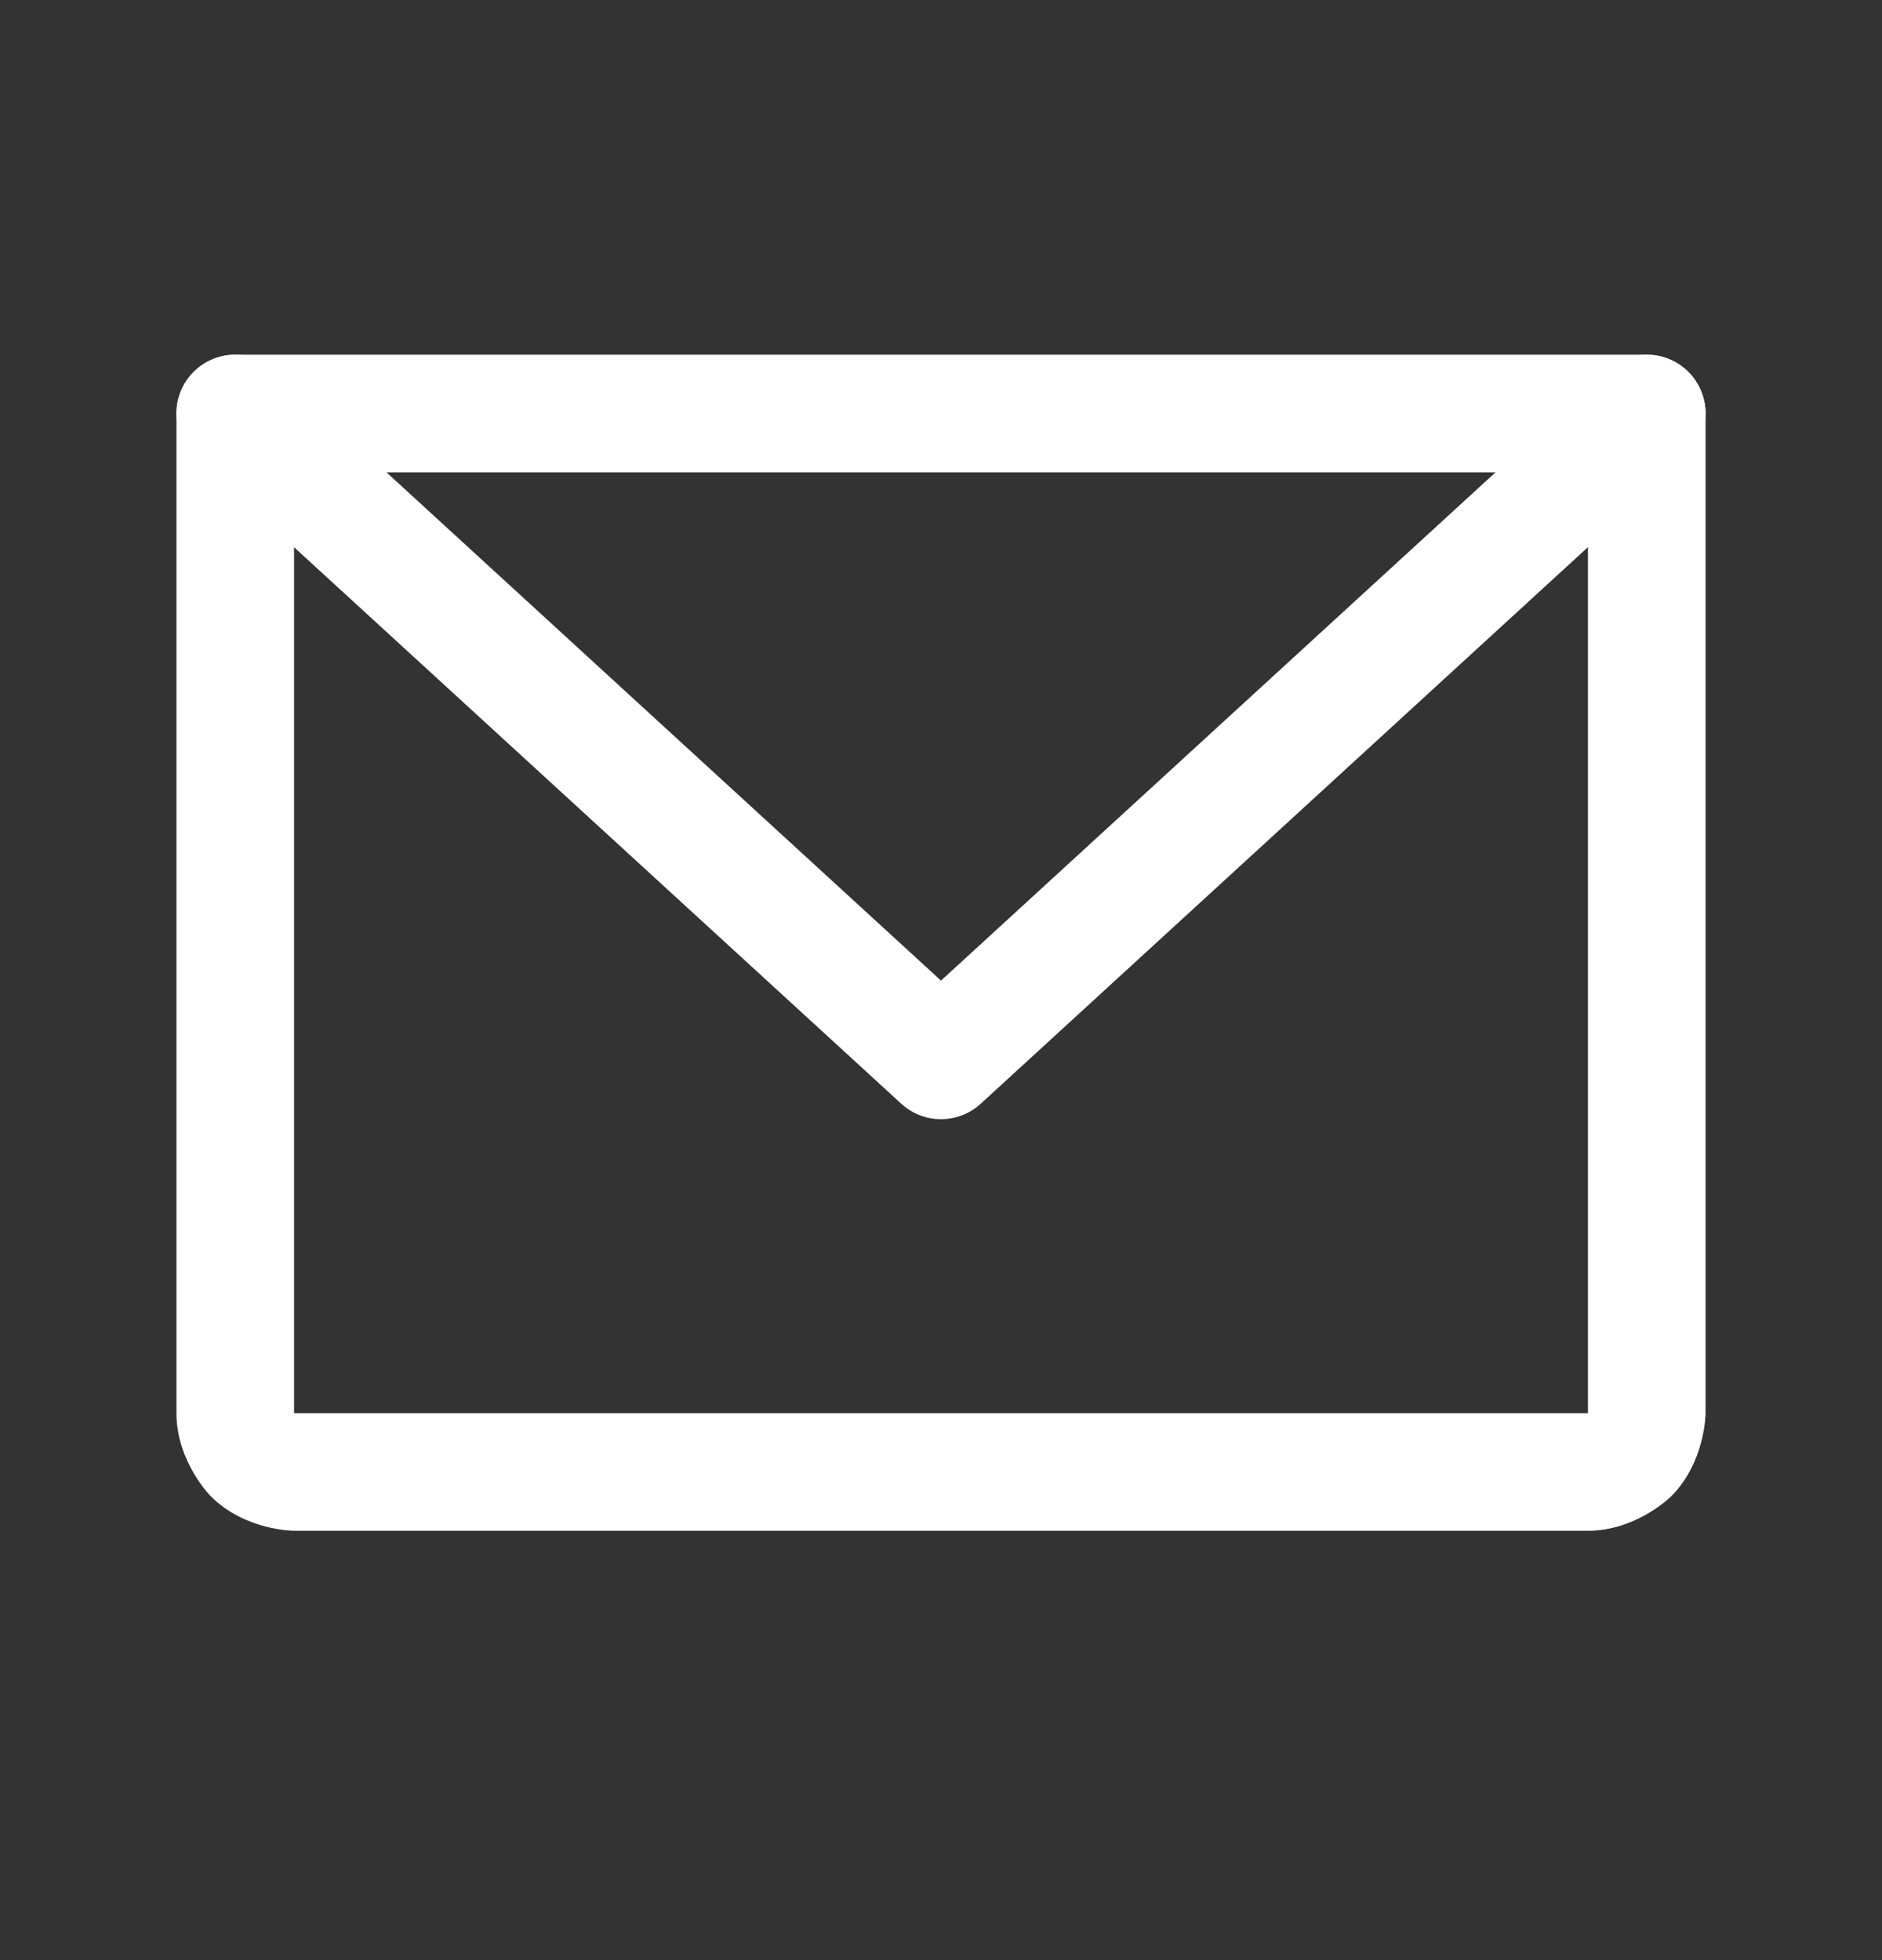
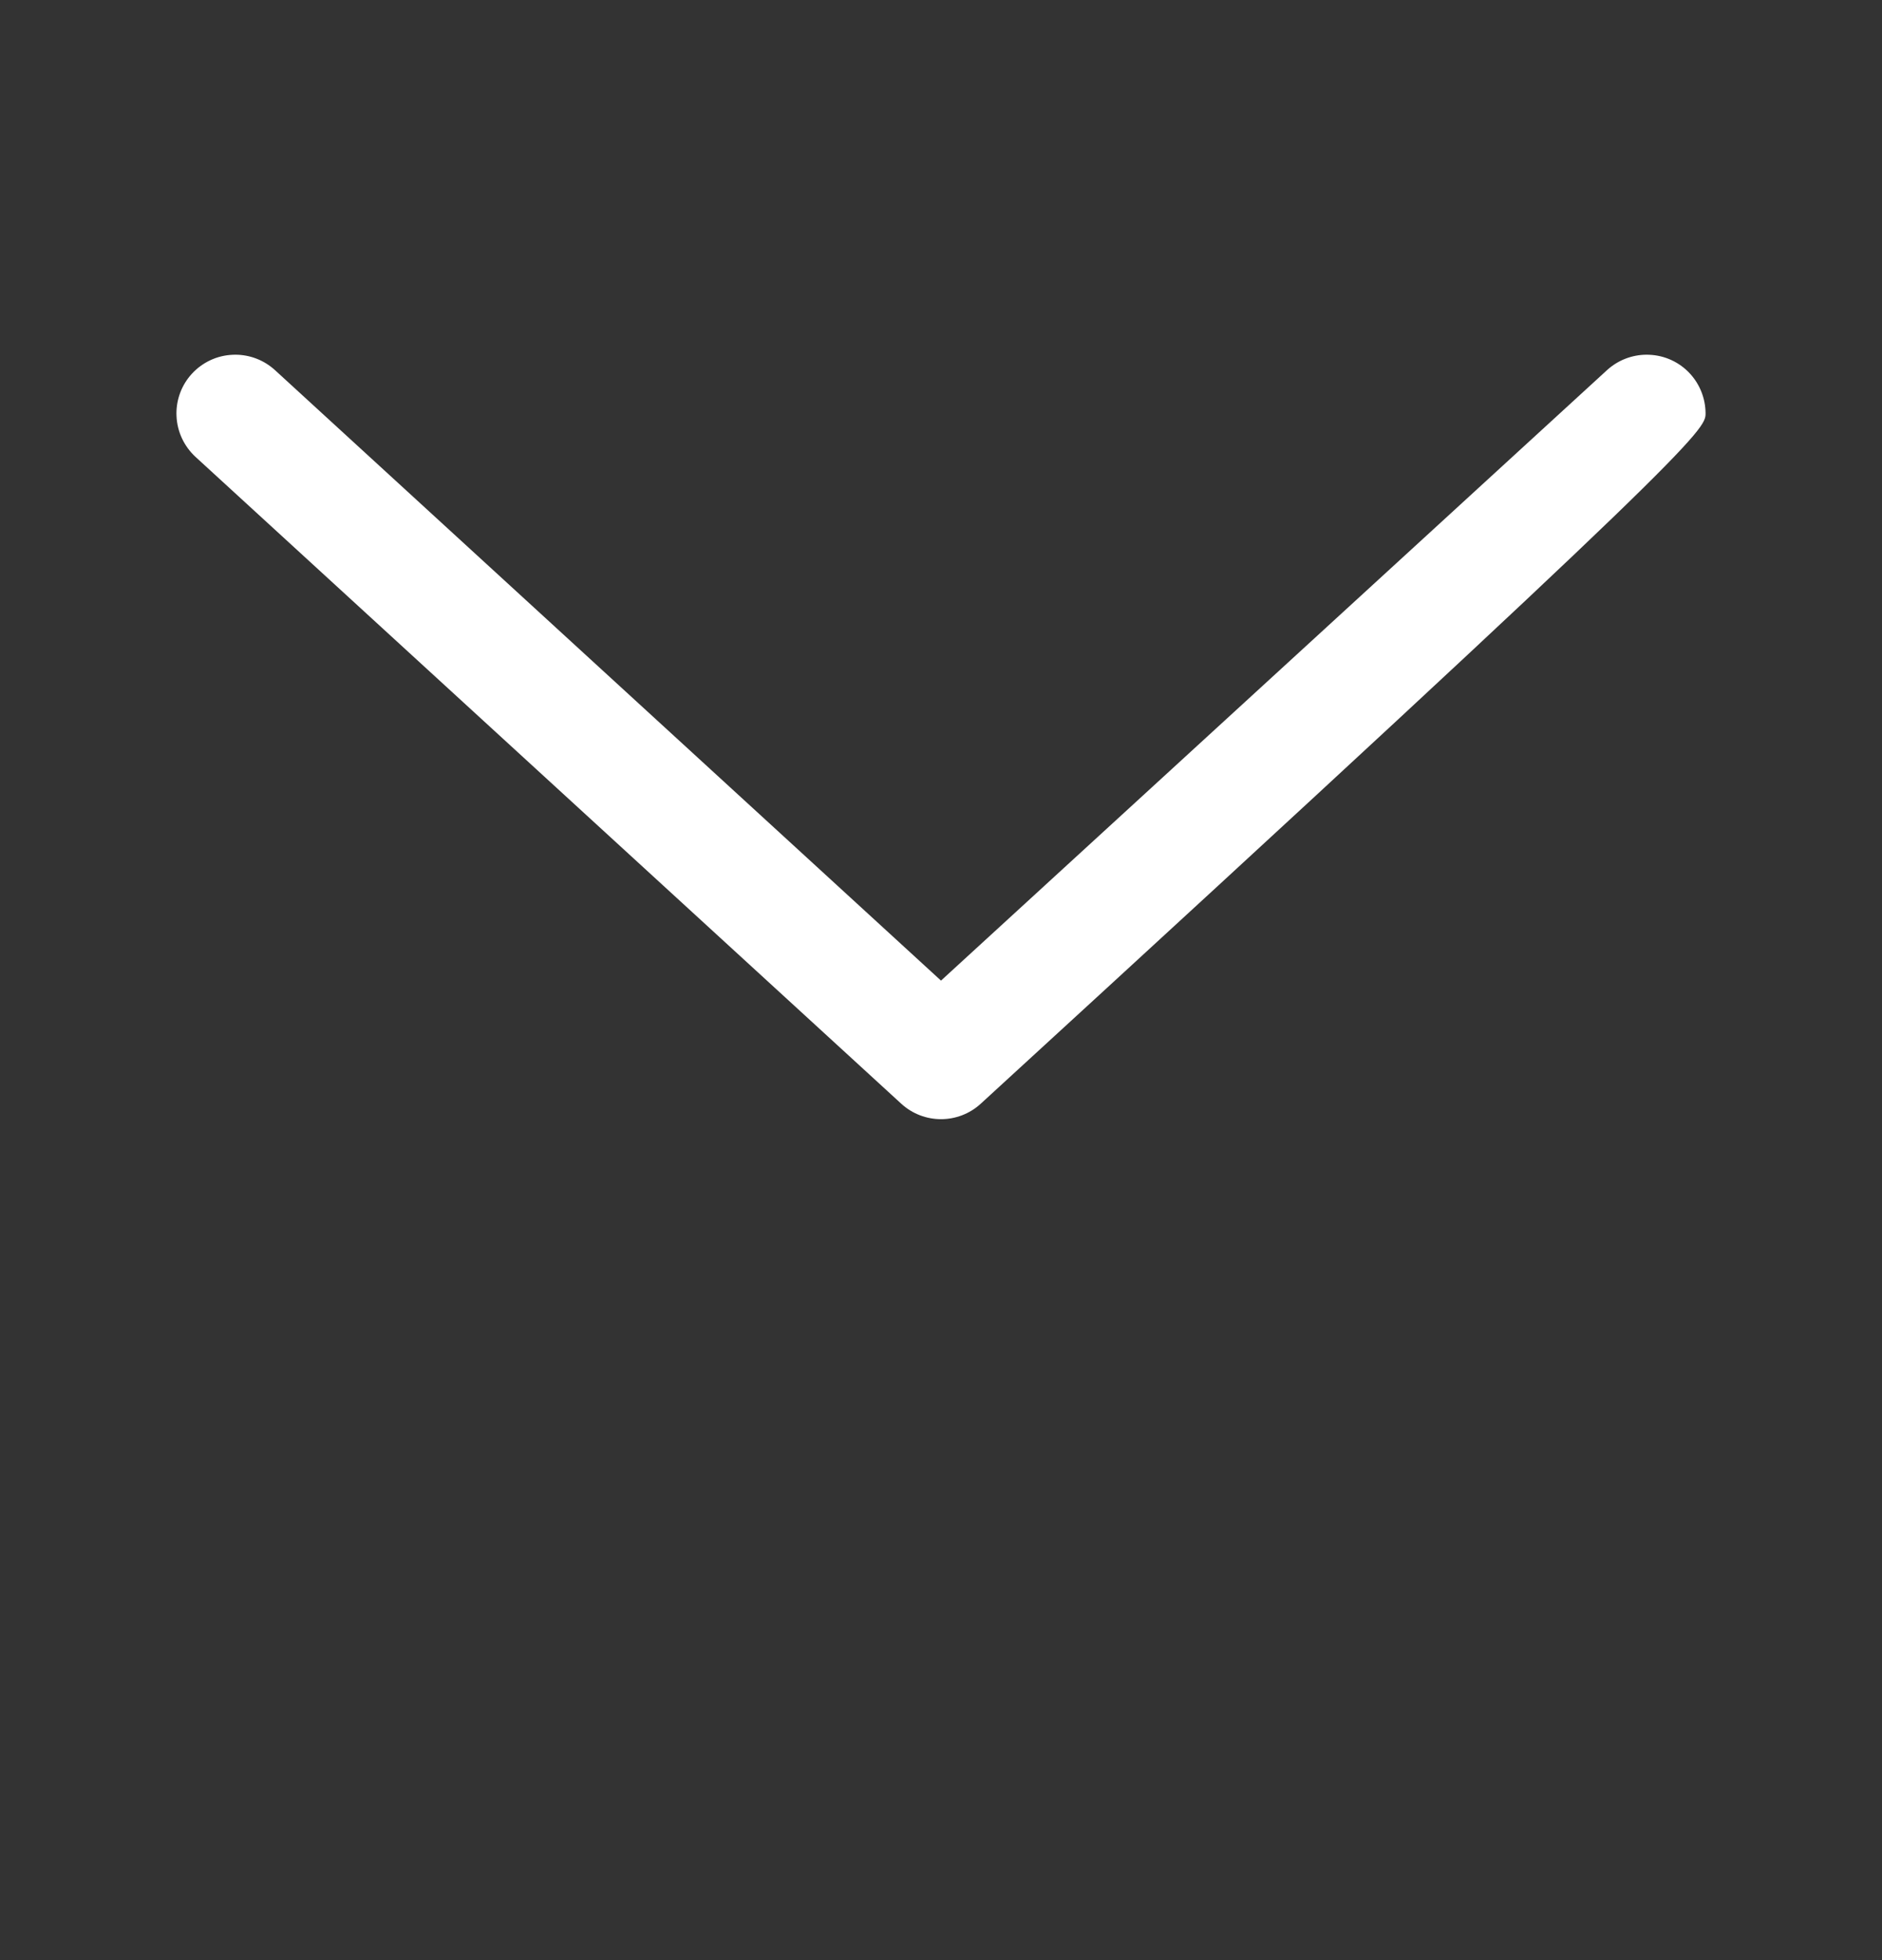
<svg xmlns="http://www.w3.org/2000/svg" width="24" height="25" viewBox="0 0 24 25" fill="none">
  <rect x="0" y="0" width="24" height="25" fill="#333333" stroke="none" />
-   <path fill-rule="evenodd" clip-rule="evenodd" d="M2.25 18.024V5.274C2.25 4.86 2.586 4.524 3 4.524H21C21.414 4.524 21.75 4.86 21.75 5.274V18.024C21.75 18.024 21.75 18.645 21.311 19.085C21.311 19.085 20.871 19.524 20.25 19.524H3.75C3.75 19.524 3.129 19.524 2.689 19.085C2.689 19.085 2.25 18.645 2.25 18.024ZM3.75 18.024H20.25V6.024H3.75V18.024Z" fill="white" />
-   <path d="M3.507 4.721C3.368 4.594 3.188 4.524 3 4.524C2.989 4.524 2.978 4.524 2.967 4.525C2.769 4.533 2.582 4.62 2.447 4.767C2.32 4.905 2.25 5.086 2.25 5.274C2.25 5.285 2.25 5.296 2.251 5.306C2.259 5.505 2.347 5.692 2.493 5.827L11.493 14.077C11.78 14.34 12.22 14.34 12.507 14.077L21.506 5.827C21.661 5.685 21.75 5.484 21.75 5.274L21.75 5.268C21.748 5.082 21.678 4.904 21.553 4.767C21.419 4.62 21.231 4.533 21.033 4.525C21.022 4.524 21.011 4.524 21 4.524L20.997 4.524C20.81 4.525 20.631 4.595 20.493 4.721L12 12.507L3.507 4.721Z" fill="white" />
+   <path d="M3.507 4.721C3.368 4.594 3.188 4.524 3 4.524C2.989 4.524 2.978 4.524 2.967 4.525C2.769 4.533 2.582 4.62 2.447 4.767C2.32 4.905 2.25 5.086 2.25 5.274C2.25 5.285 2.25 5.296 2.251 5.306C2.259 5.505 2.347 5.692 2.493 5.827L11.493 14.077C11.78 14.34 12.22 14.34 12.507 14.077C21.661 5.685 21.75 5.484 21.75 5.274L21.75 5.268C21.748 5.082 21.678 4.904 21.553 4.767C21.419 4.62 21.231 4.533 21.033 4.525C21.022 4.524 21.011 4.524 21 4.524L20.997 4.524C20.81 4.525 20.631 4.595 20.493 4.721L12 12.507L3.507 4.721Z" fill="white" />
</svg>